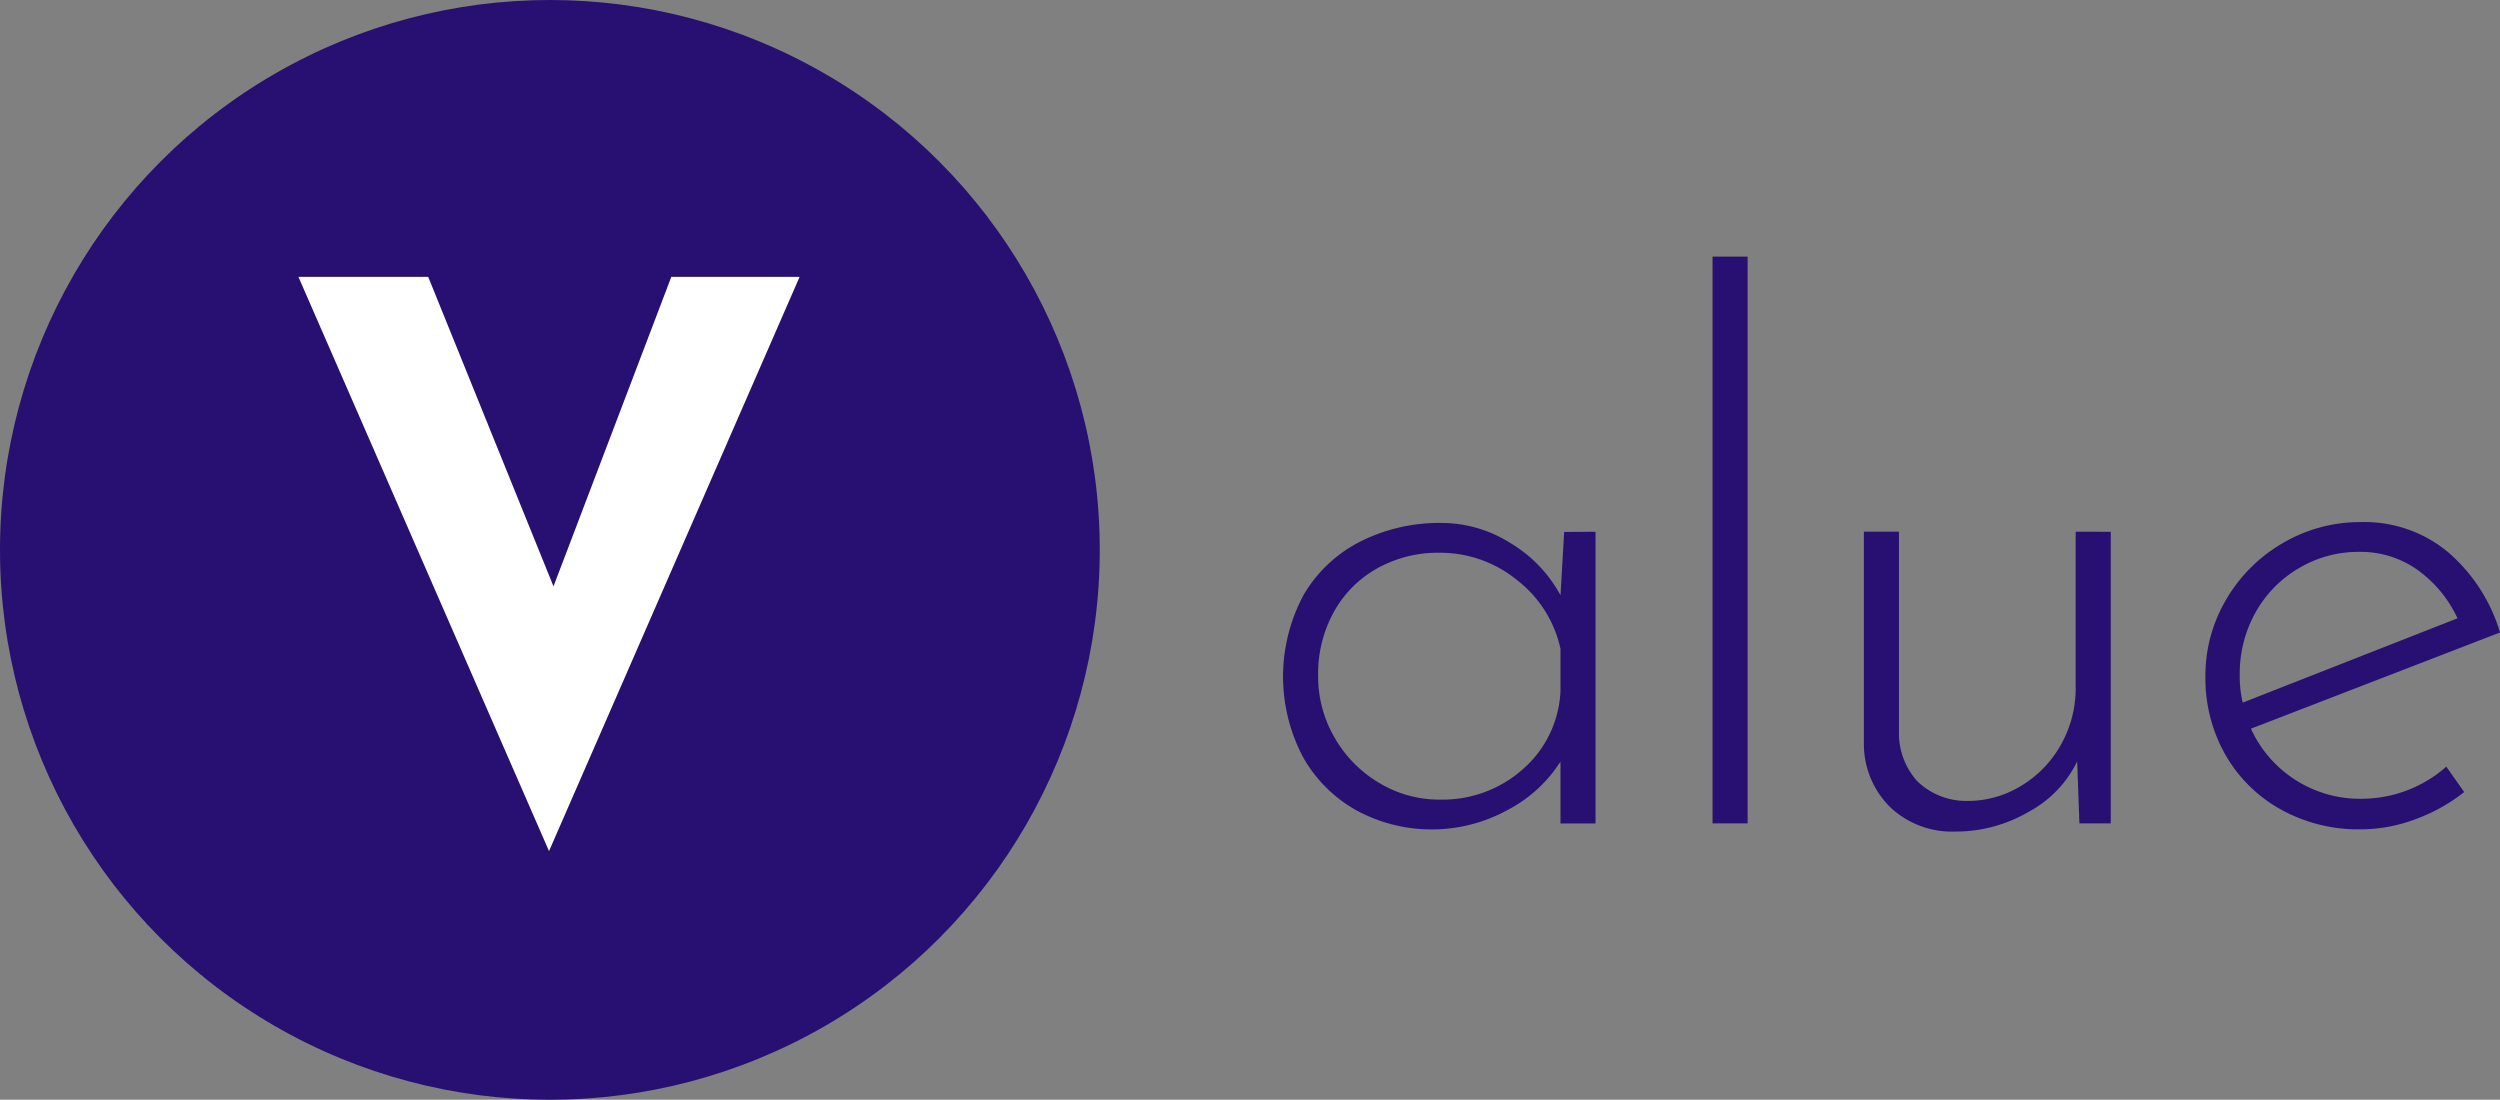
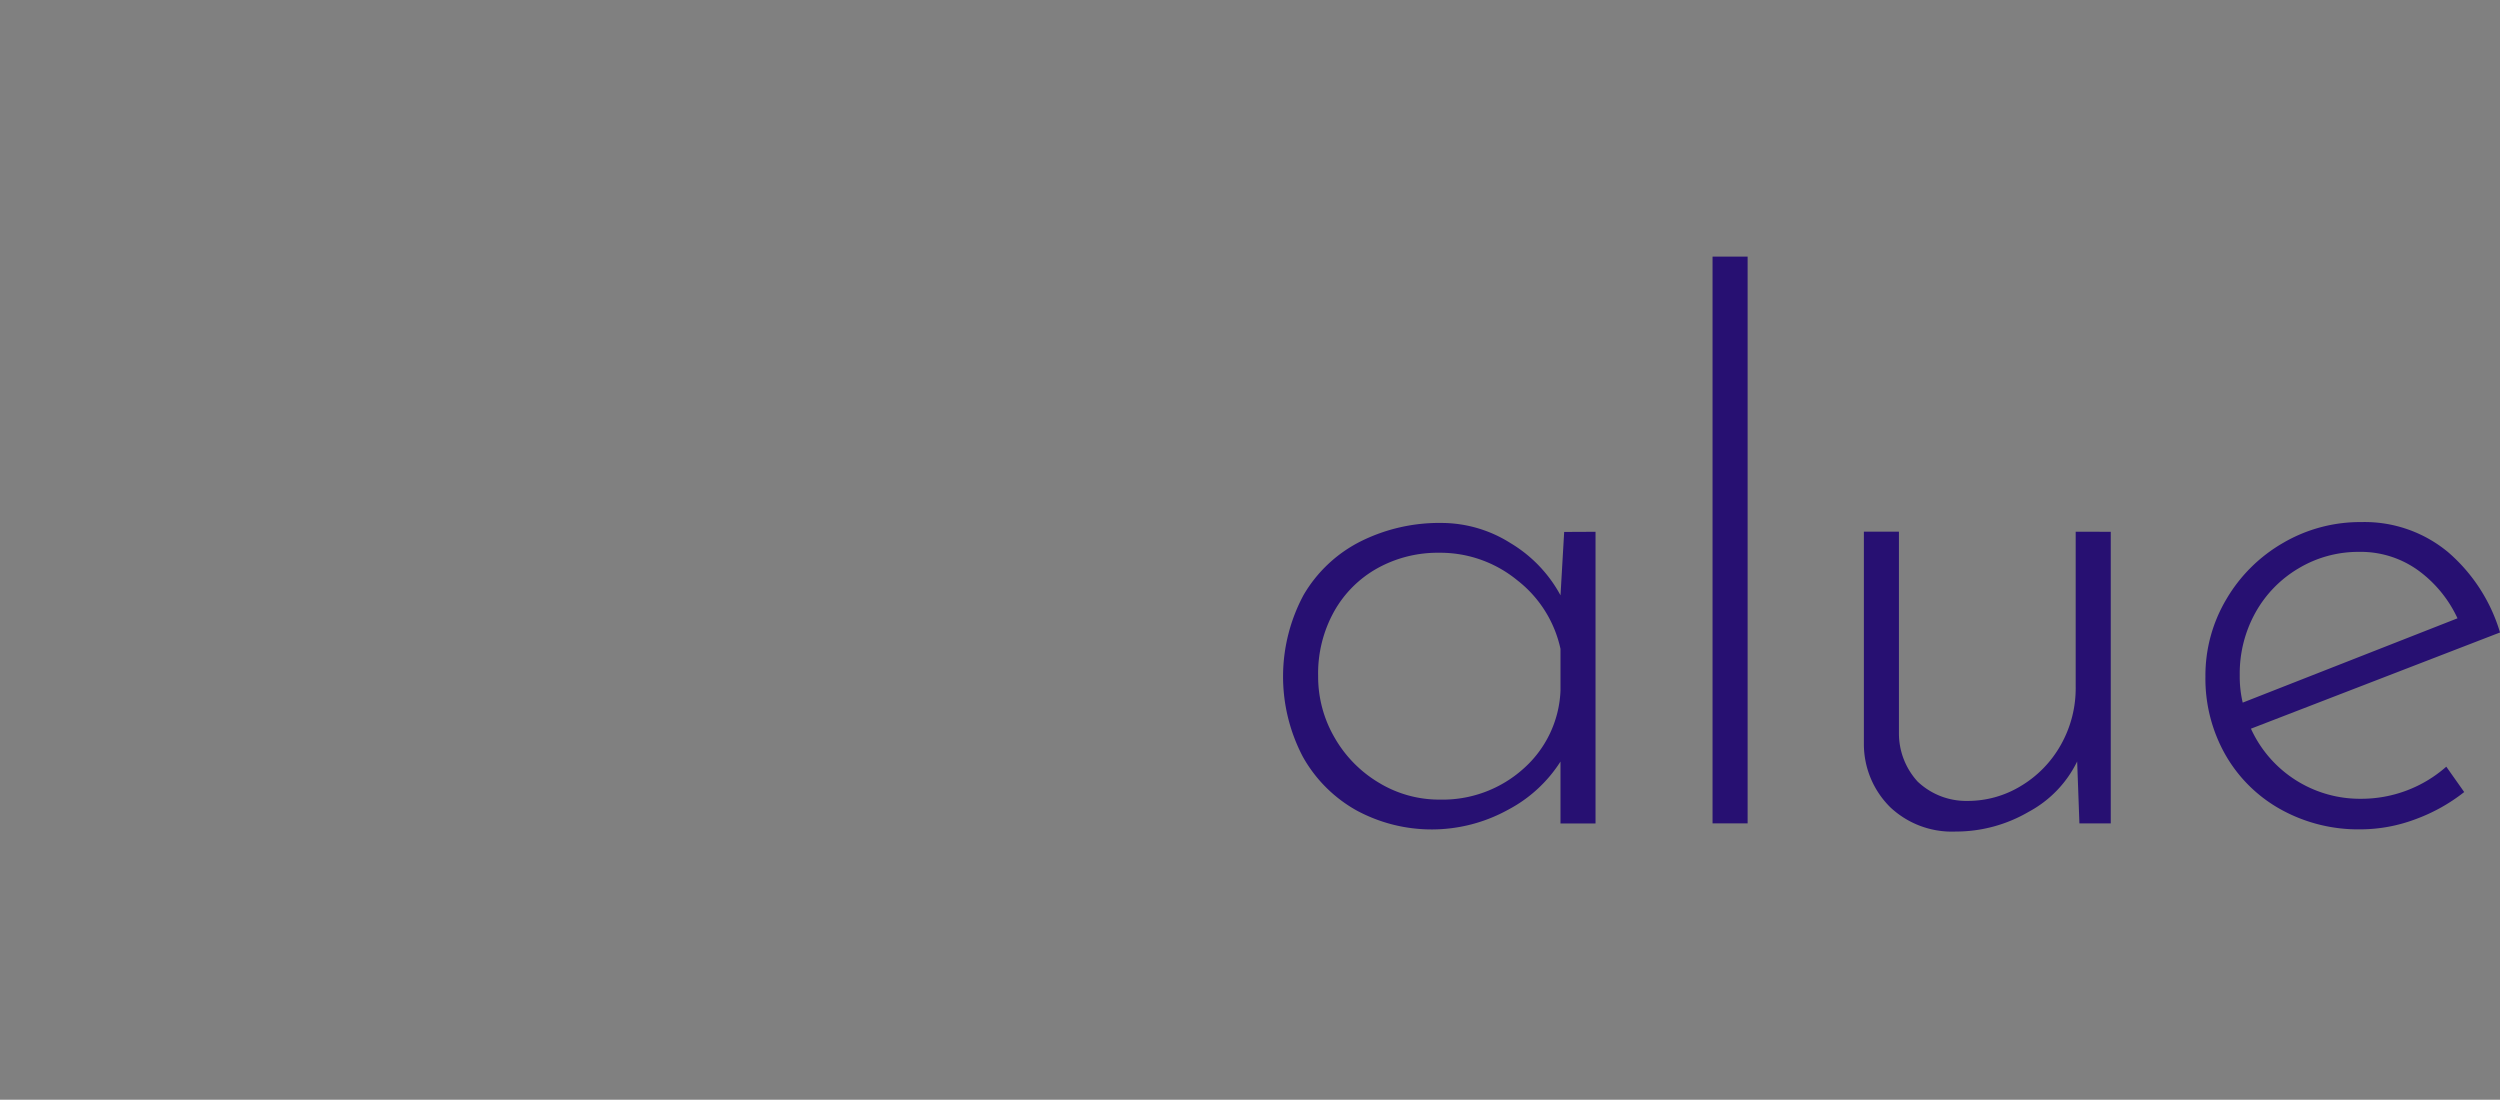
<svg xmlns="http://www.w3.org/2000/svg" width="136.393" height="60" viewBox="0 0 136.393 60">
  <rect x="0" y="0" width="136.393" height="60" fill="#808080" stroke="none" />
  <g id="グループ_561" data-name="グループ 561" transform="translate(-268 -3895)">
    <g id="グループ_556" data-name="グループ 556">
-       <circle id="楕円形_3" data-name="楕円形 3" cx="30" cy="30" r="30" transform="translate(268 3895)" fill="#271072" />
-       <path id="パス_20" data-name="パス 20" d="M894.308,331.431l-13.671,31.328-13.671-31.328h7.08l6.835,16.884,6.428-16.884Z" transform="translate(-582.684 3578.675)" fill="#fff" />
-     </g>
+       </g>
    <g id="グループ_4" data-name="グループ 4" transform="translate(338 3909)">
      <path id="パス_21" data-name="パス 21" d="M926.574,339.187V355.1h-1.912v-3.377a7.56,7.56,0,0,1-2.849,2.623,8.62,8.62,0,0,1-8.279.042,7.6,7.6,0,0,1-2.929-2.929,9.407,9.407,0,0,1,.043-8.828,7.515,7.515,0,0,1,3.09-2.91,9.587,9.587,0,0,1,4.456-1.016,7.049,7.049,0,0,1,3.742,1.1,7.424,7.424,0,0,1,2.727,2.848l.2-3.458Zm-3.947,12.937a6,6,0,0,0,2.035-4.271v-2.278a6.473,6.473,0,0,0-2.359-3.744,6.629,6.629,0,0,0-4.271-1.5,6.769,6.769,0,0,0-3.337.833,6.116,6.116,0,0,0-2.379,2.361,6.937,6.937,0,0,0-.876,3.519,6.607,6.607,0,0,0,.9,3.377,6.772,6.772,0,0,0,2.422,2.461,6.323,6.323,0,0,0,3.315.916A6.6,6.6,0,0,0,922.627,352.124Z" transform="translate(-909.526 -324.174)" fill="#271072" />
      <path id="パス_22" data-name="パス 22" d="M929.493,327.508v30.921H927.58V327.508Z" transform="translate(-904.148 -327.508)" fill="#271072" />
      <path id="パス_23" data-name="パス 23" d="M947.41,339.075v15.908H945.7l-.123-3.377a6.194,6.194,0,0,1-2.644,2.746,7.874,7.874,0,0,1-3.987,1.077,4.9,4.9,0,0,1-3.56-1.321,4.842,4.842,0,0,1-1.445-3.438v-11.6h1.913V350.1a3.893,3.893,0,0,0,1.016,2.6,3.853,3.853,0,0,0,2.727,1.058,5.567,5.567,0,0,0,2.909-.814,6.055,6.055,0,0,0,2.177-2.238,6.279,6.279,0,0,0,.814-3.173v-8.462Z" transform="translate(-902.253 -324.062)" fill="#271072" />
      <path id="パス_24" data-name="パス 24" d="M961.44,352.012l.977,1.384a9.635,9.635,0,0,1-2.666,1.485,8.571,8.571,0,0,1-2.99.55,8.7,8.7,0,0,1-4.374-1.1,7.856,7.856,0,0,1-3.01-2.99,8.416,8.416,0,0,1-1.078-4.252,8.134,8.134,0,0,1,1.14-4.21,8.5,8.5,0,0,1,3.092-3.072,8.328,8.328,0,0,1,4.273-1.14,7.128,7.128,0,0,1,4.718,1.628,9.271,9.271,0,0,1,2.849,4.395l-13.589,5.249a6.534,6.534,0,0,0,6.022,3.824A7.013,7.013,0,0,0,961.44,352.012Zm-8.056-10.822a6.421,6.421,0,0,0-2.359,2.421,6.831,6.831,0,0,0-.854,3.4,6.209,6.209,0,0,0,.162,1.506l11.719-4.6a6.743,6.743,0,0,0-2.158-2.624,5.351,5.351,0,0,0-3.212-1A6.33,6.33,0,0,0,953.384,341.19Z" transform="translate(-897.977 -324.184)" fill="#271072" />
    </g>
  </g>
</svg>